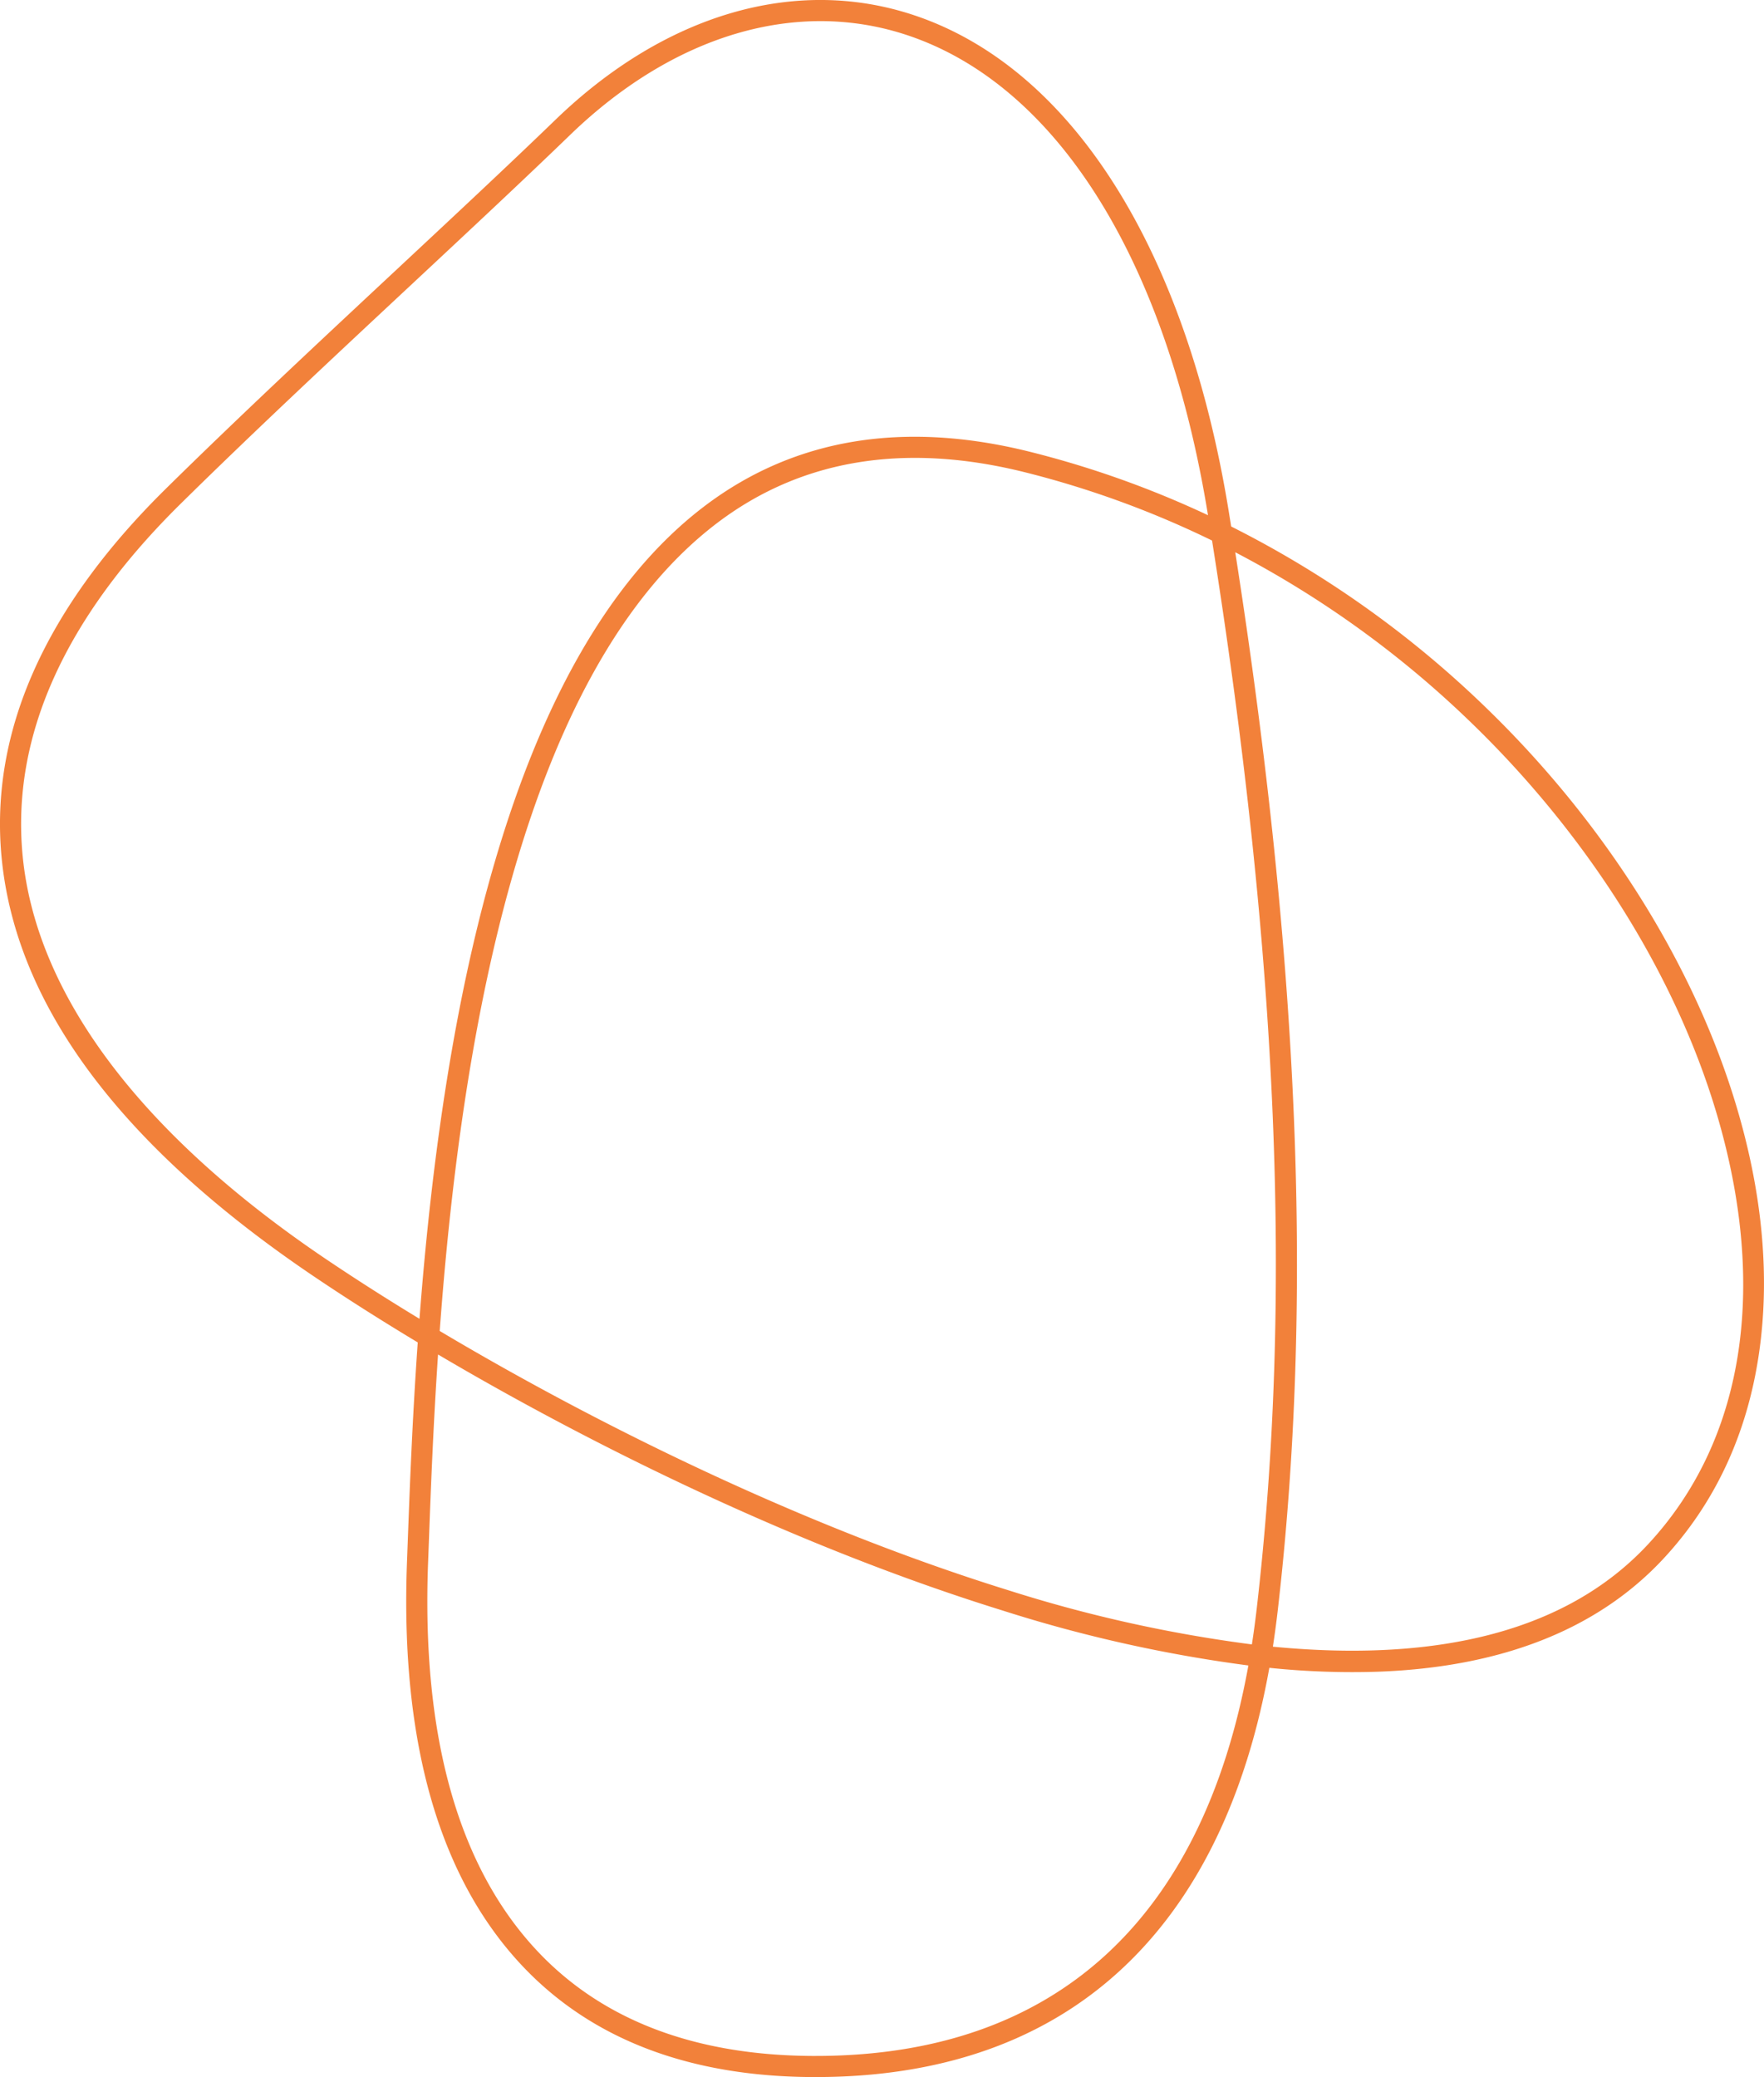
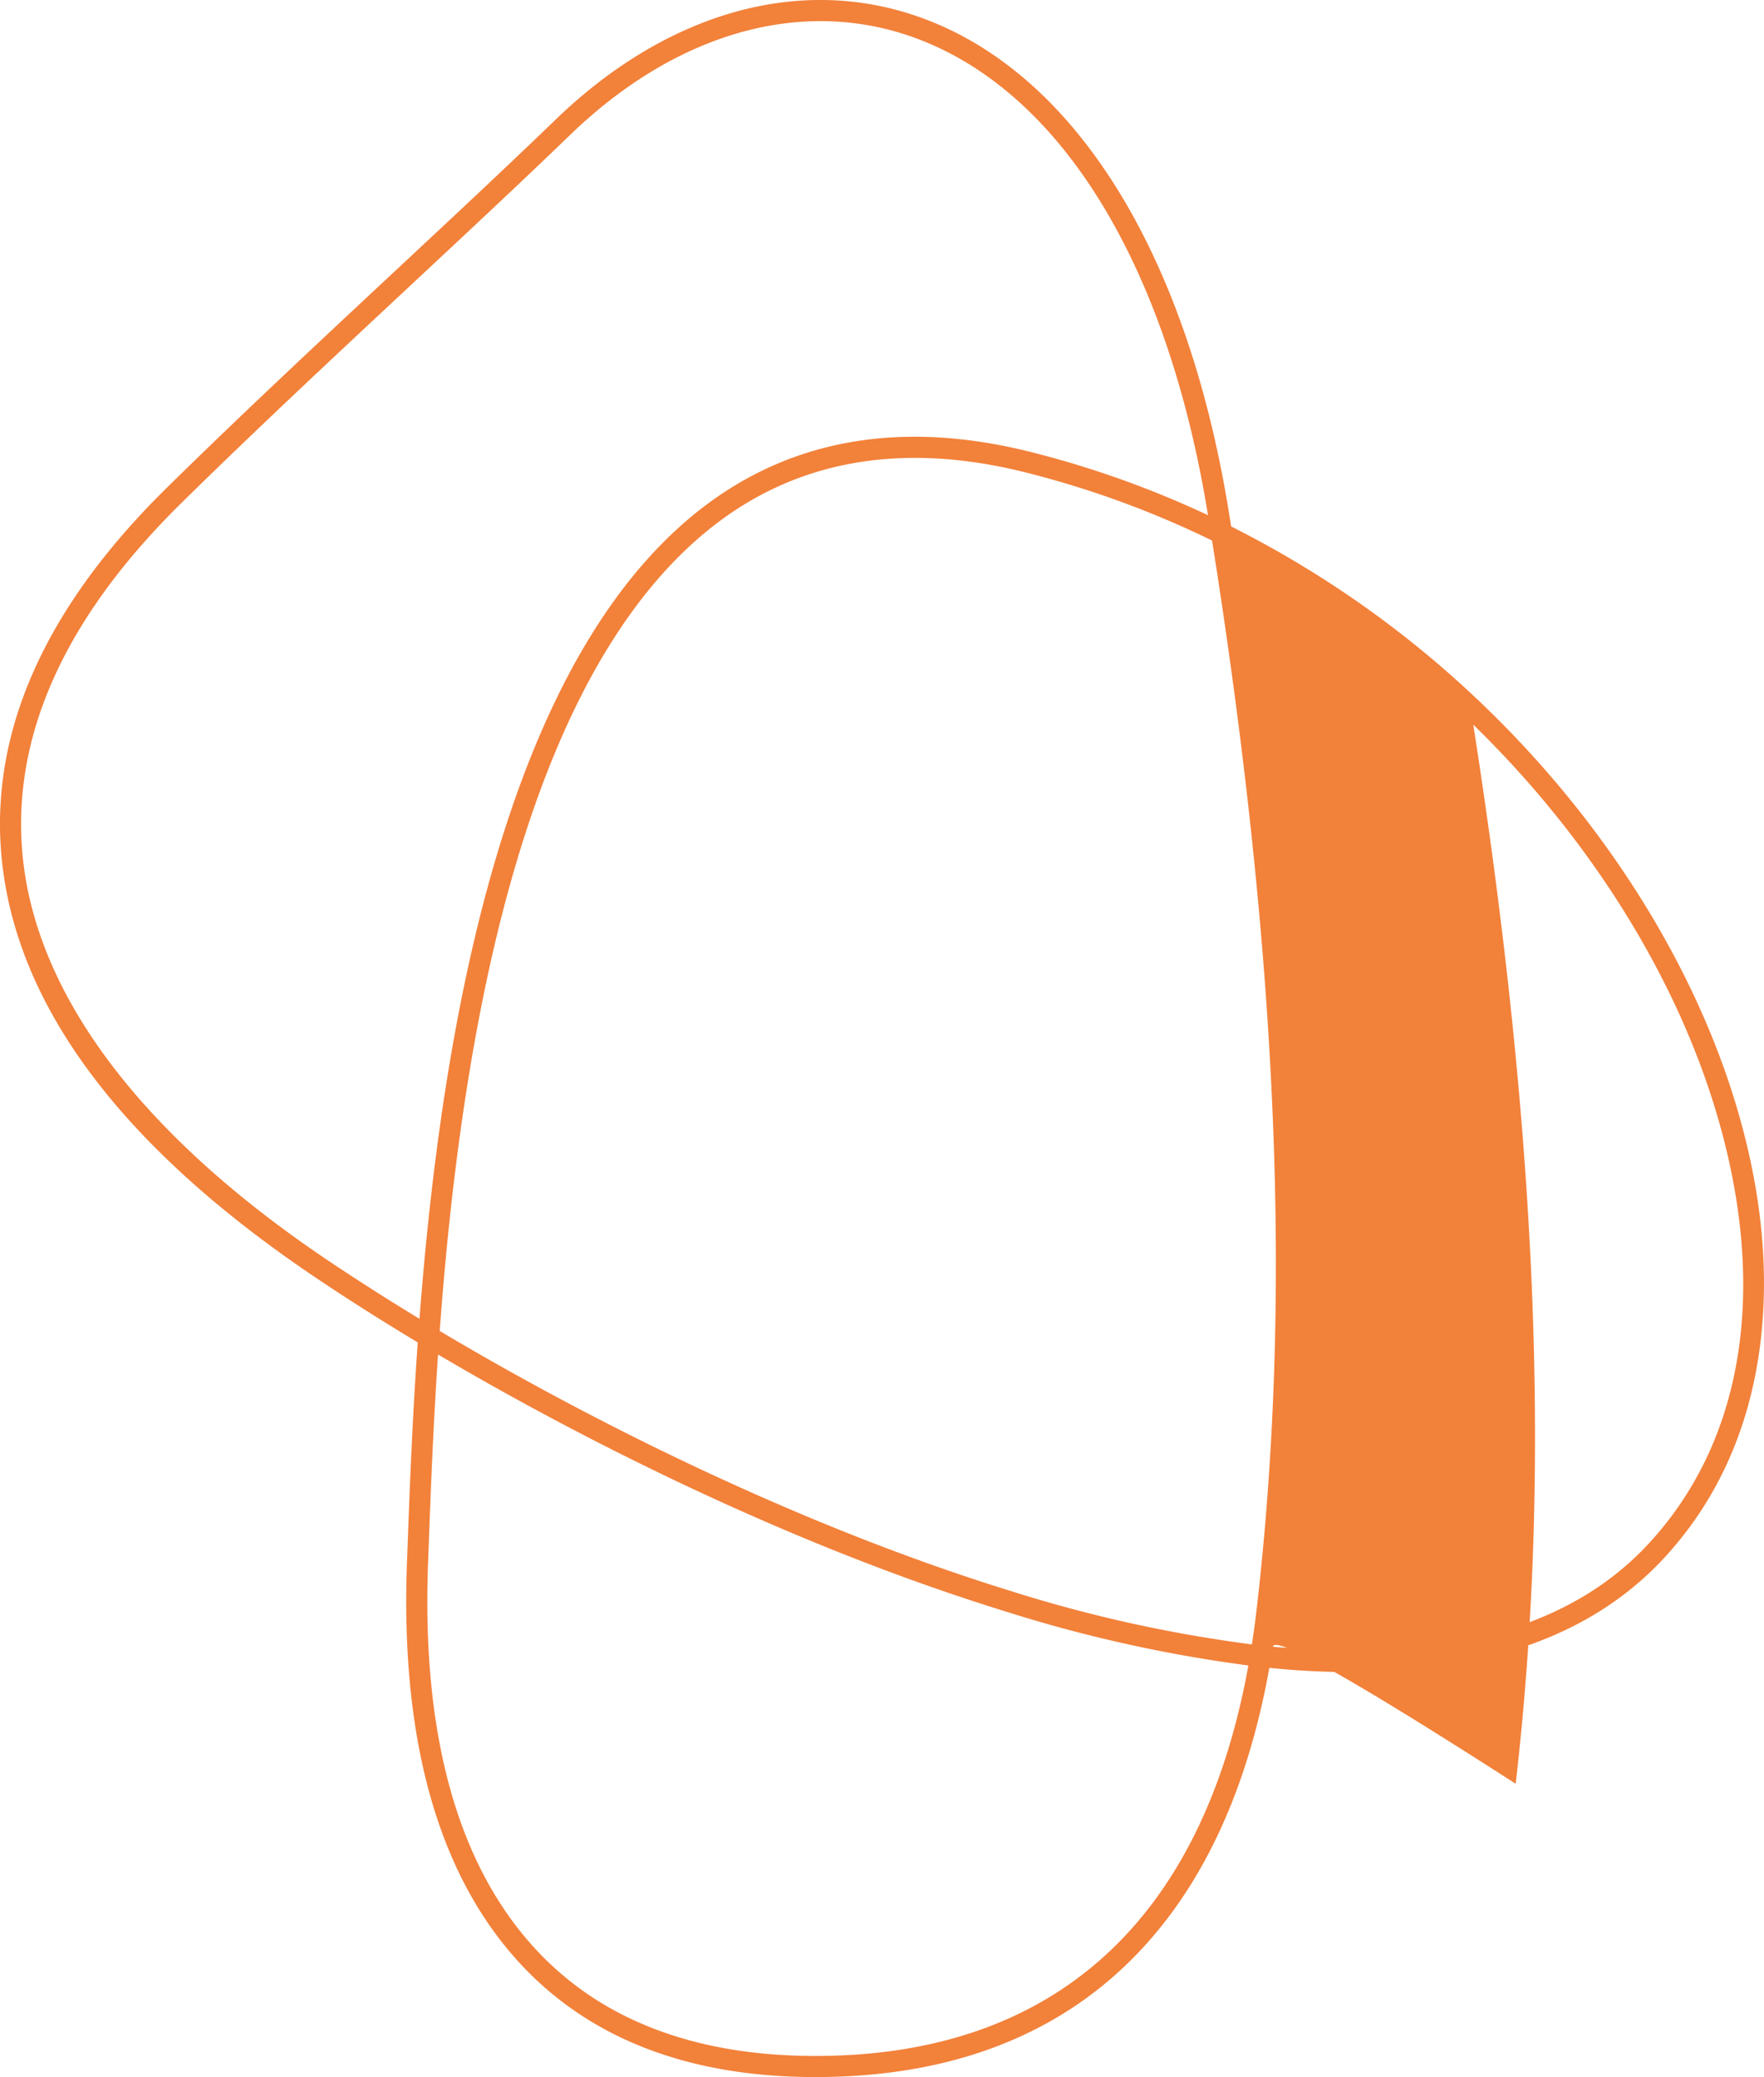
<svg xmlns="http://www.w3.org/2000/svg" id="gA_Keyline_Graphic_RGB_Light_Orange" data-name="gA Keyline Graphic_RGB_Light Orange" width="267.216" height="314.575" viewBox="0 0 267.216 314.575">
-   <path id="Path_53200" data-name="Path 53200" d="M212.112,366.071l-.622,0c-18.5-.115-33.155-5.69-43.564-16.572-12.8-13.384-18.767-34.07-17.722-61.484l.107-2.865c.3-8.134.694-18.607,1.52-30.343-5.684-3.42-10.9-6.741-15.531-9.862-29.442-19.824-45.429-41.263-47.52-63.719-1.764-18.944,6.6-37.678,24.863-55.681,10.868-10.714,23.185-22.21,35.1-33.327,8.725-8.143,16.966-15.834,23.966-22.6,16.579-16.013,36.354-21.785,54.256-15.835,23.856,7.929,41.251,35.336,47.725,75.2.121.751.243,1.5.362,2.25a156.16,156.16,0,0,1,38.9,27.73c17.963,17.474,31.353,38.883,37.7,60.285,3.913,13.188,5.039,25.725,3.348,37.262-1.789,12.207-6.66,22.659-14.478,31.063-9.942,10.688-24.515,16.445-43.315,17.109a121.661,121.661,0,0,1-16.375-.591c-3.264,18.2-9.892,32.65-19.754,43.033C249.14,359.7,232.665,366.07,212.112,366.071ZM154.907,256.637c-.746,11.047-1.114,20.905-1.4,28.63l-.108,2.868c-1.01,26.516,4.655,46.418,16.838,59.153,9.788,10.232,23.675,15.476,41.275,15.585l.6,0c36.017,0,58.534-20.386,65.547-59.138a213.715,213.715,0,0,1-37.2-8.313C209.571,285.853,178.567,270.6,154.907,256.637ZM281.37,300.889c21.887,2.124,43.256-.912,56.819-15.494,14.551-15.643,18.246-38.812,10.405-65.241-6.2-20.886-19.289-41.805-36.867-58.9a153.208,153.208,0,0,0-36.058-26.118c9.788,62.627,11.824,113.732,6.423,160.395Q281.775,298.258,281.37,300.889ZM155.158,253.074c23.641,14.075,55.01,29.619,86.242,39.3a210.689,210.689,0,0,0,36.789,8.171q.41-2.637.728-5.384c5.432-46.927,3.286-98.432-6.761-161.8a144.978,144.978,0,0,0-28.339-10.339c-18.13-4.527-33.751-1.992-46.432,7.535C167.119,153.3,158.266,210.794,155.158,253.074Zm-17.072-10.78c4.214,2.836,8.913,5.844,14.008,8.937,3.264-42.684,12.487-100.019,43.373-123.225,13.49-10.135,30.019-12.853,49.125-8.081a147.874,147.874,0,0,1,26.949,9.6l-.006-.035c-6.276-38.646-22.888-65.135-45.578-72.676-16.733-5.561-35.334-.058-51.028,15.1C167.909,78.7,159.658,86.4,150.923,94.552c-11.9,11.1-24.2,22.584-35.035,33.267-17.545,17.3-25.595,35.166-23.925,53.109C93.932,202.081,109.881,223.3,138.086,242.294Z" transform="translate(-88.55 -51.495)" fill="#f2813a" />
+   <path id="Path_53200" data-name="Path 53200" d="M212.112,366.071l-.622,0c-18.5-.115-33.155-5.69-43.564-16.572-12.8-13.384-18.767-34.07-17.722-61.484l.107-2.865c.3-8.134.694-18.607,1.52-30.343-5.684-3.42-10.9-6.741-15.531-9.862-29.442-19.824-45.429-41.263-47.52-63.719-1.764-18.944,6.6-37.678,24.863-55.681,10.868-10.714,23.185-22.21,35.1-33.327,8.725-8.143,16.966-15.834,23.966-22.6,16.579-16.013,36.354-21.785,54.256-15.835,23.856,7.929,41.251,35.336,47.725,75.2.121.751.243,1.5.362,2.25a156.16,156.16,0,0,1,38.9,27.73c17.963,17.474,31.353,38.883,37.7,60.285,3.913,13.188,5.039,25.725,3.348,37.262-1.789,12.207-6.66,22.659-14.478,31.063-9.942,10.688-24.515,16.445-43.315,17.109a121.661,121.661,0,0,1-16.375-.591c-3.264,18.2-9.892,32.65-19.754,43.033C249.14,359.7,232.665,366.07,212.112,366.071ZM154.907,256.637c-.746,11.047-1.114,20.905-1.4,28.63l-.108,2.868c-1.01,26.516,4.655,46.418,16.838,59.153,9.788,10.232,23.675,15.476,41.275,15.585l.6,0c36.017,0,58.534-20.386,65.547-59.138a213.715,213.715,0,0,1-37.2-8.313C209.571,285.853,178.567,270.6,154.907,256.637ZM281.37,300.889c21.887,2.124,43.256-.912,56.819-15.494,14.551-15.643,18.246-38.812,10.405-65.241-6.2-20.886-19.289-41.805-36.867-58.9c9.788,62.627,11.824,113.732,6.423,160.395Q281.775,298.258,281.37,300.889ZM155.158,253.074c23.641,14.075,55.01,29.619,86.242,39.3a210.689,210.689,0,0,0,36.789,8.171q.41-2.637.728-5.384c5.432-46.927,3.286-98.432-6.761-161.8a144.978,144.978,0,0,0-28.339-10.339c-18.13-4.527-33.751-1.992-46.432,7.535C167.119,153.3,158.266,210.794,155.158,253.074Zm-17.072-10.78c4.214,2.836,8.913,5.844,14.008,8.937,3.264-42.684,12.487-100.019,43.373-123.225,13.49-10.135,30.019-12.853,49.125-8.081a147.874,147.874,0,0,1,26.949,9.6l-.006-.035c-6.276-38.646-22.888-65.135-45.578-72.676-16.733-5.561-35.334-.058-51.028,15.1C167.909,78.7,159.658,86.4,150.923,94.552c-11.9,11.1-24.2,22.584-35.035,33.267-17.545,17.3-25.595,35.166-23.925,53.109C93.932,202.081,109.881,223.3,138.086,242.294Z" transform="translate(-88.55 -51.495)" fill="#f2813a" />
</svg>